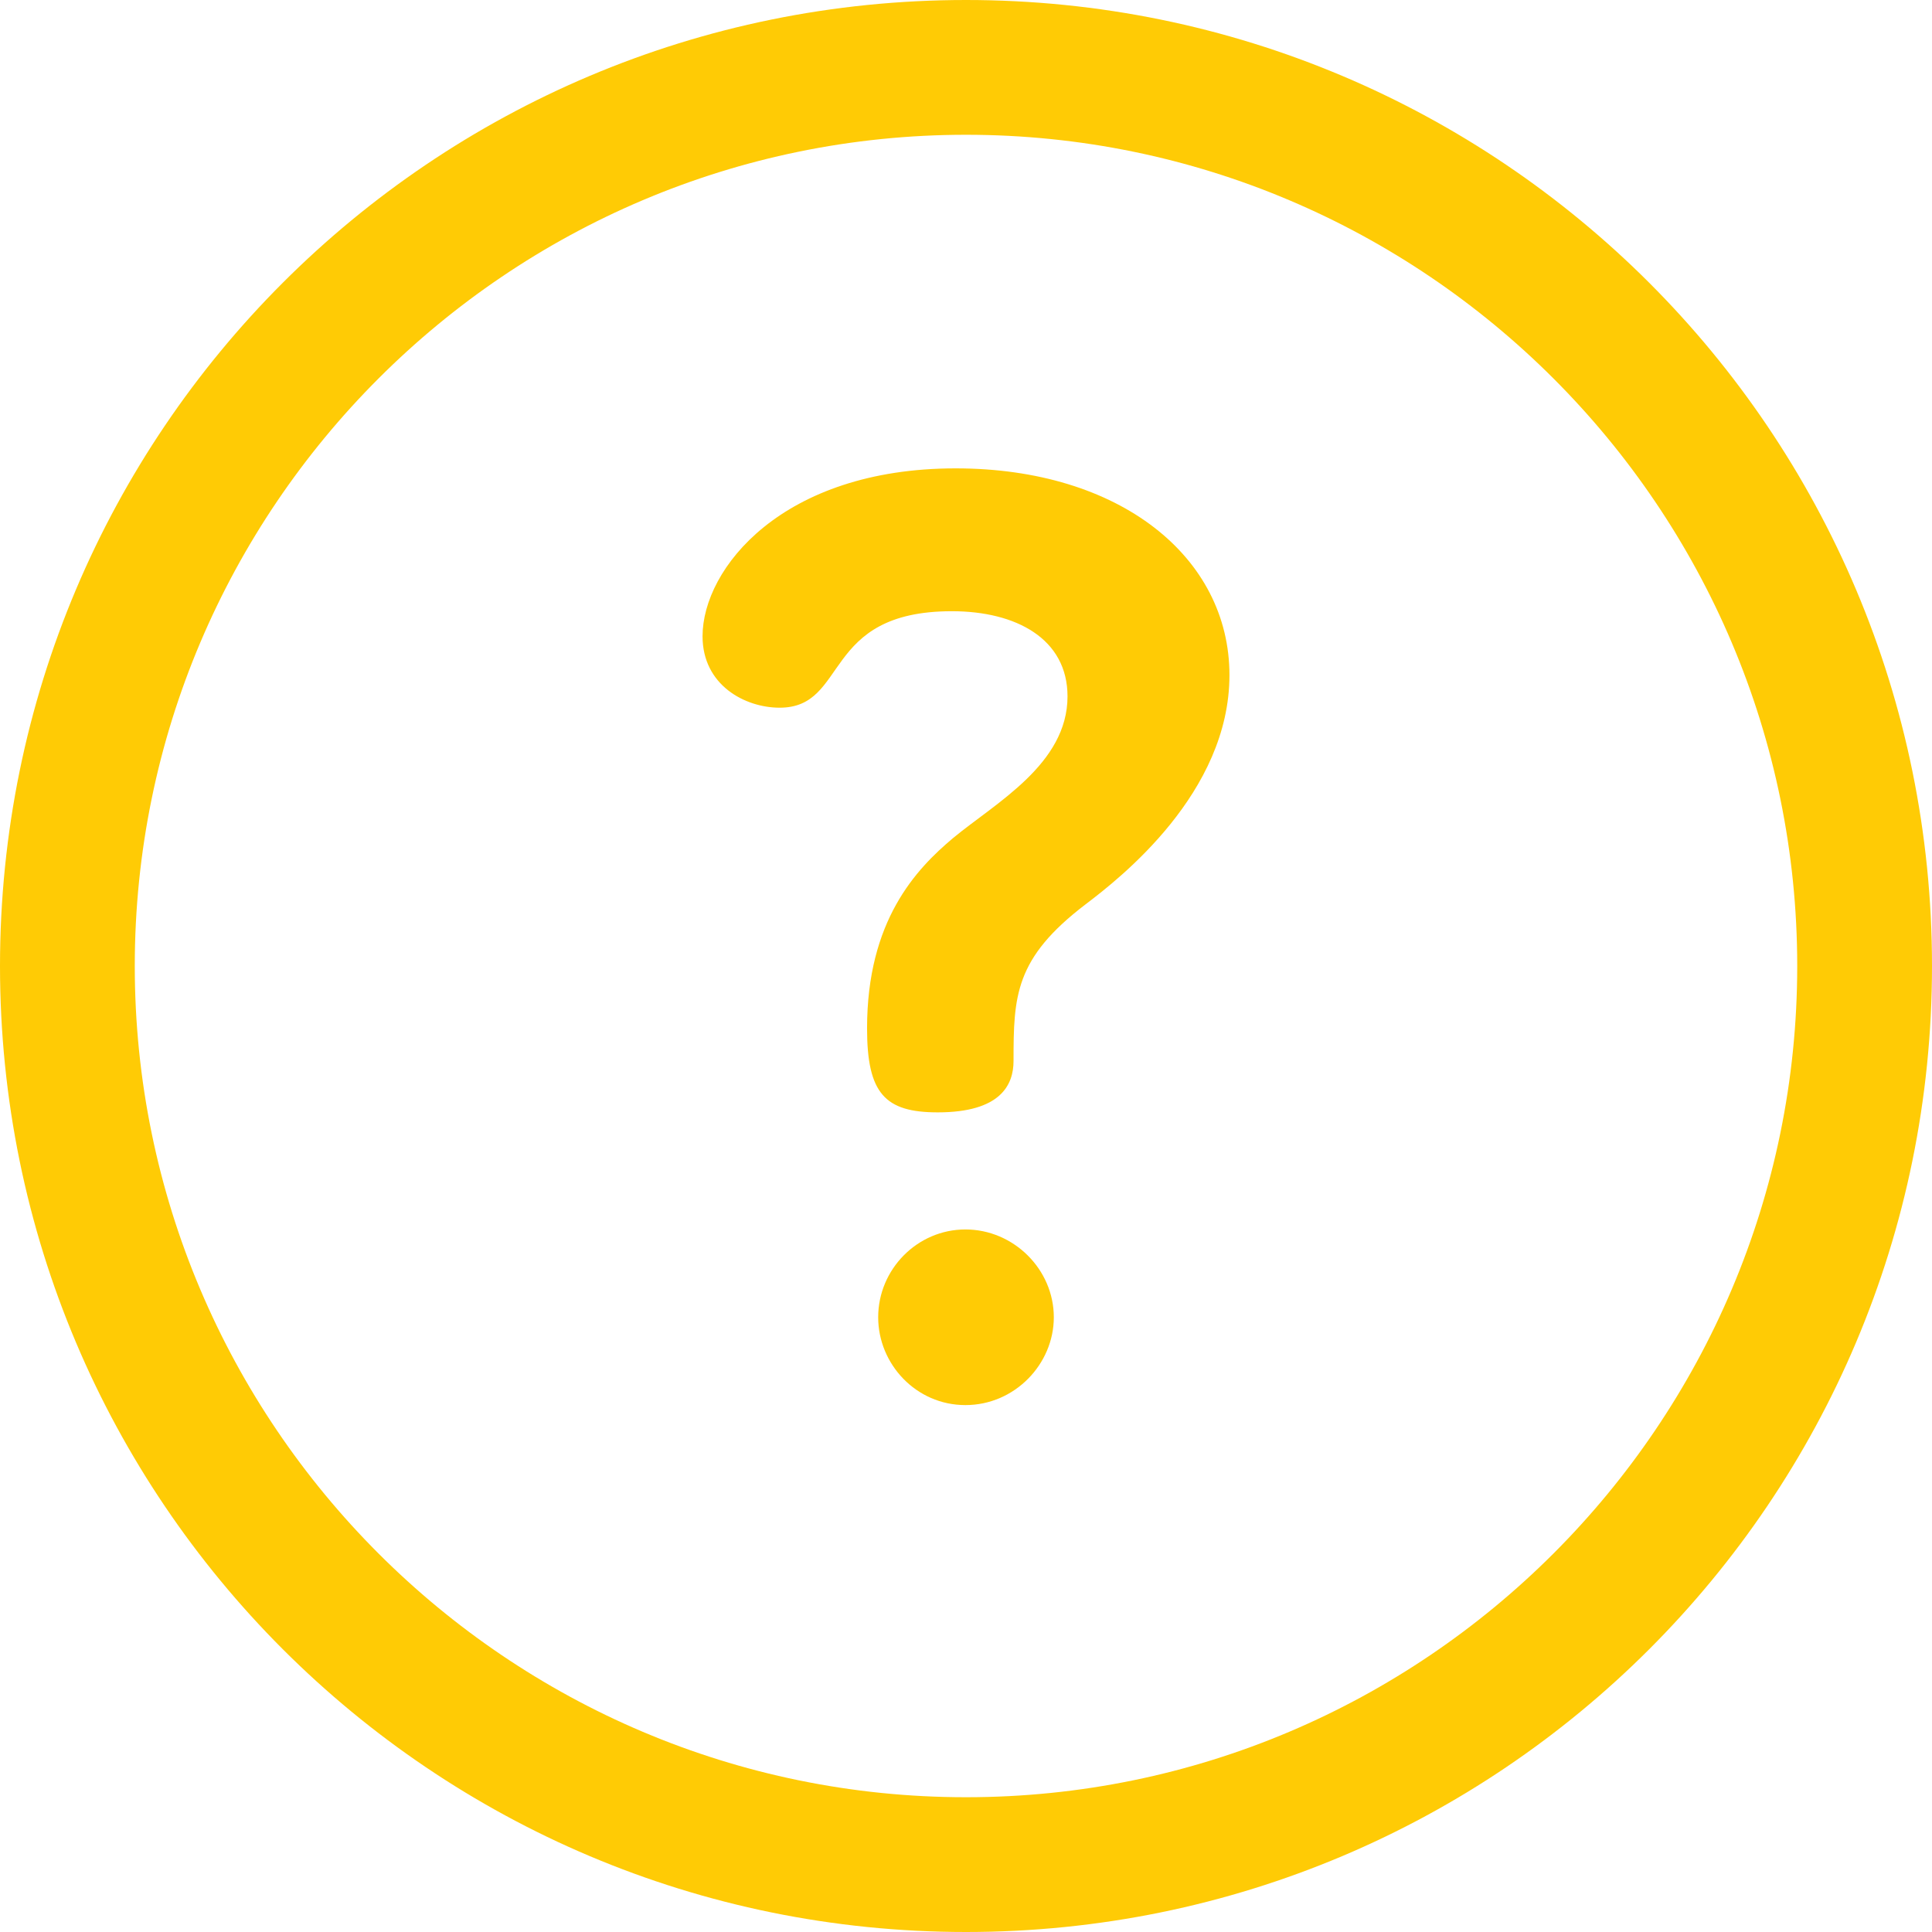
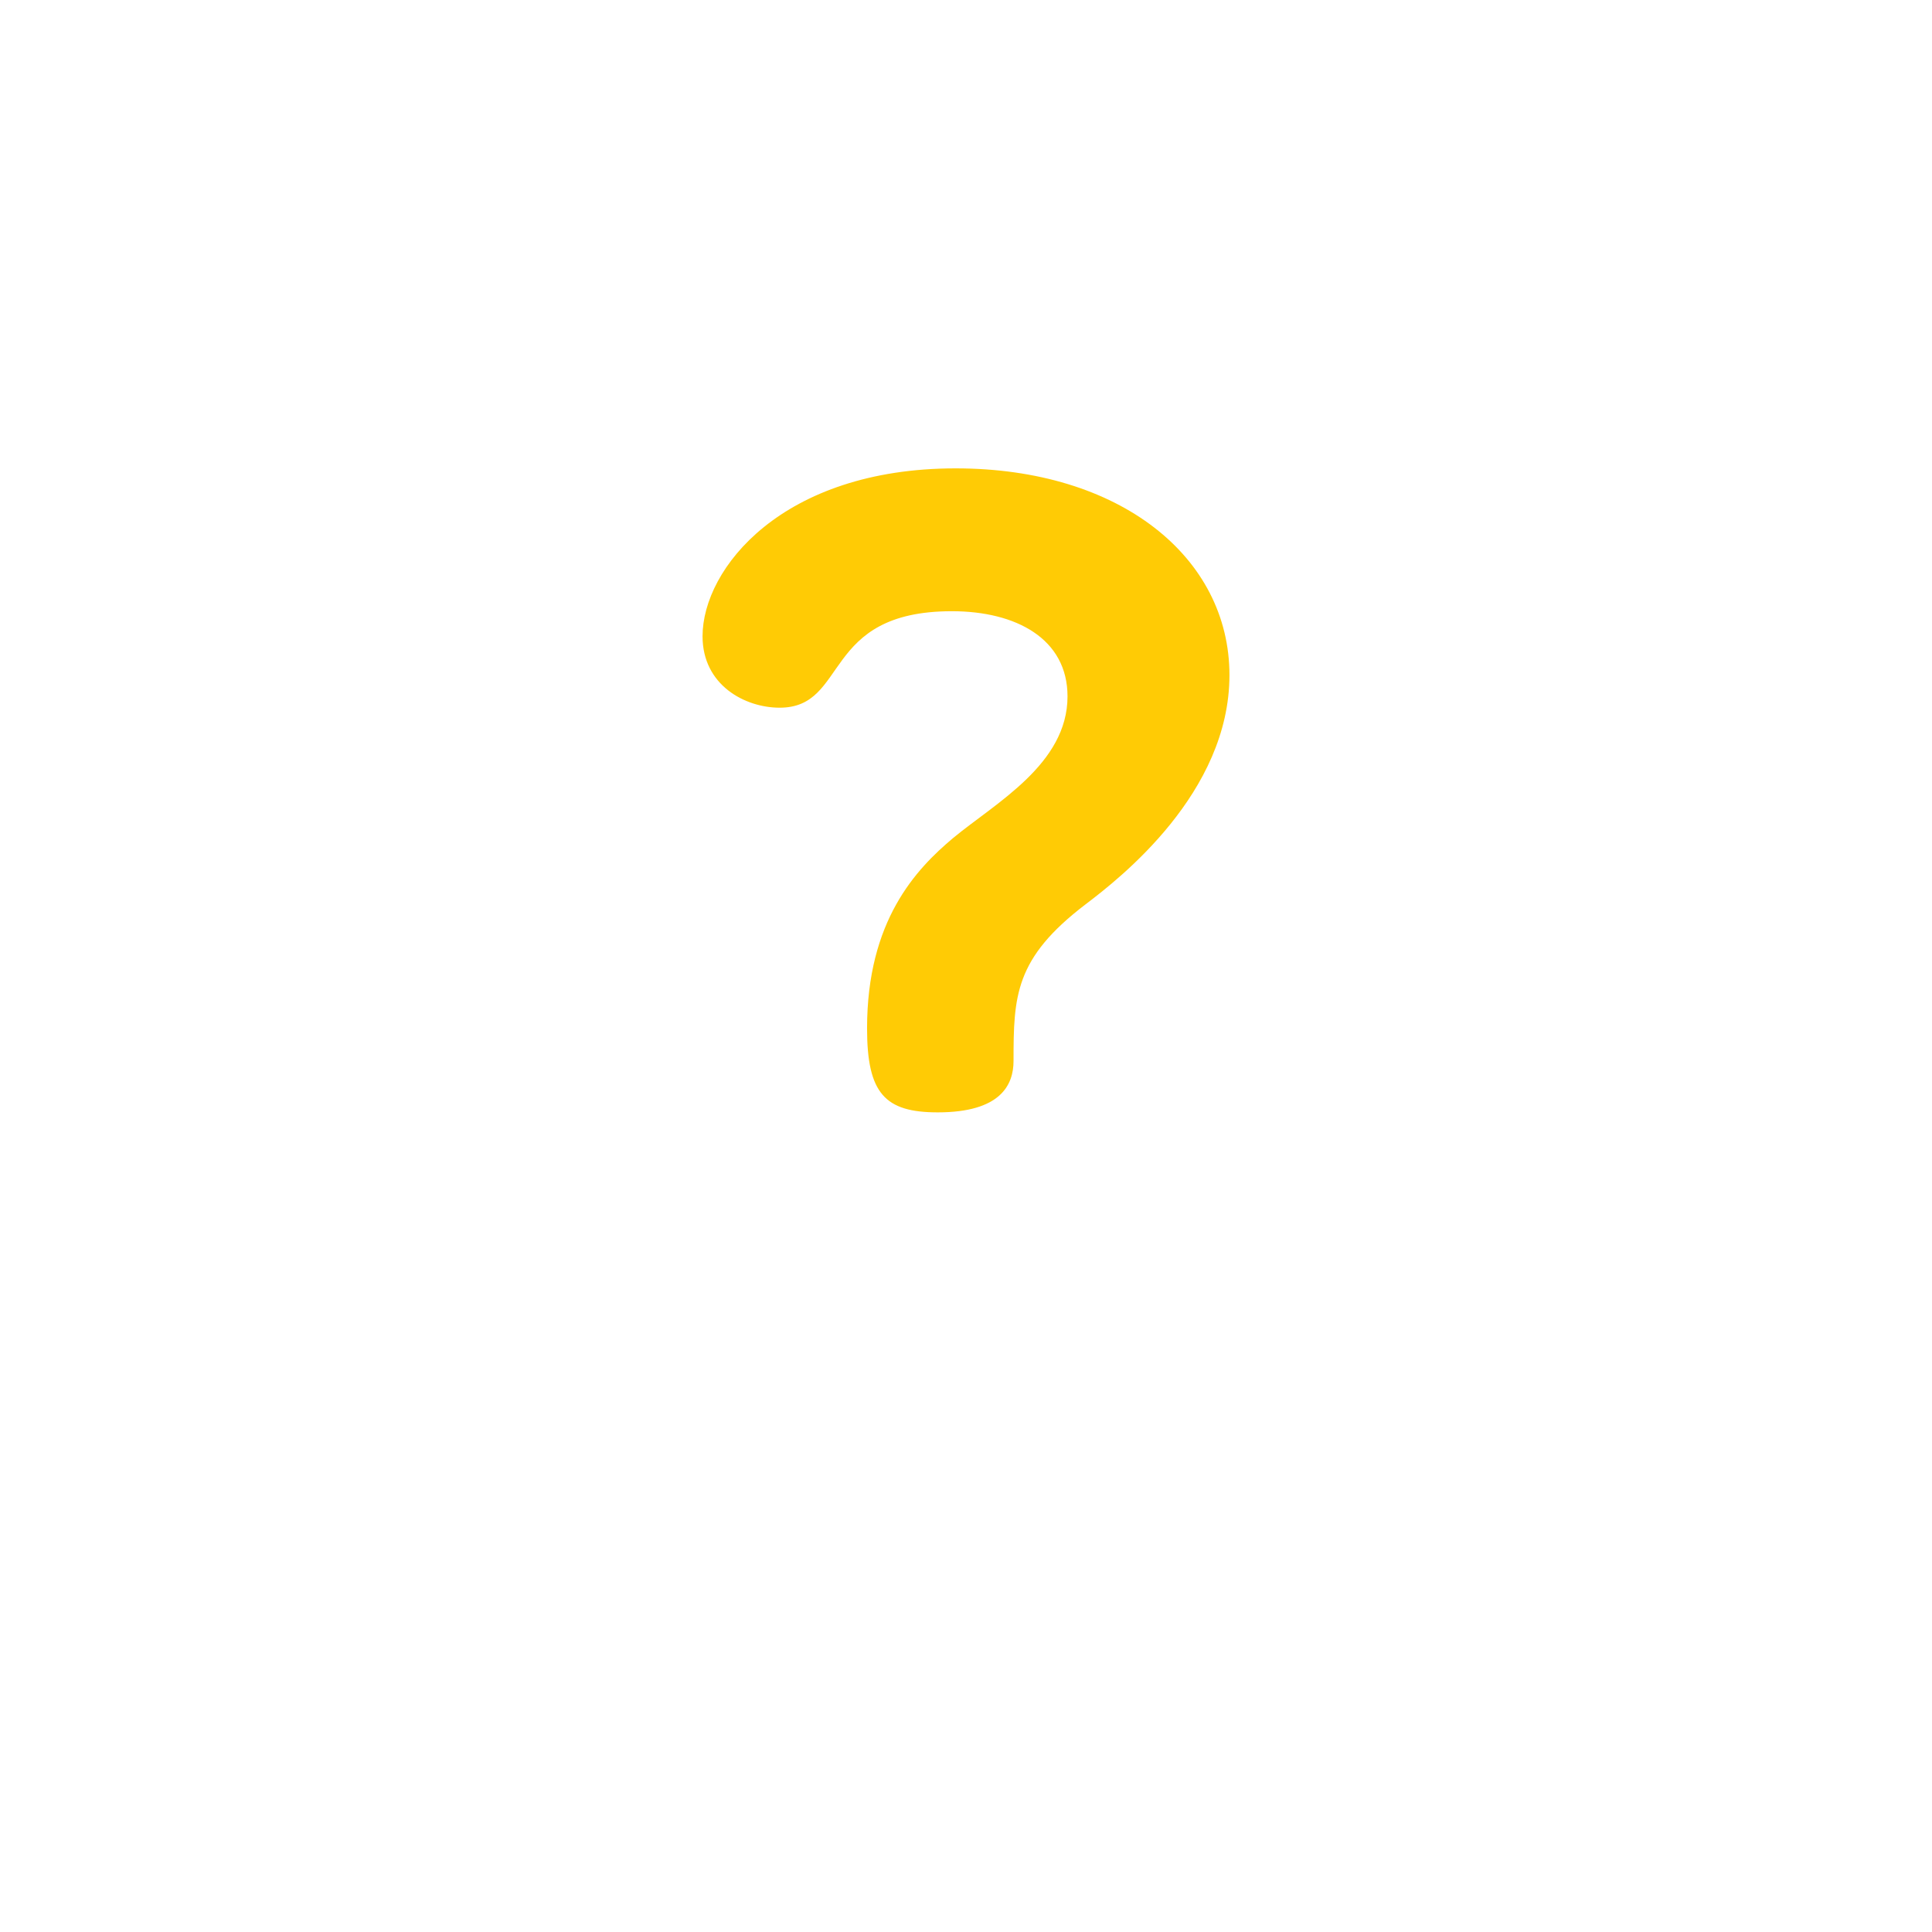
<svg xmlns="http://www.w3.org/2000/svg" width="33px" height="33px" viewBox="0 0 33 33" version="1.1">
  <title>question (2)</title>
  <desc>Created with Sketch.</desc>
  <g id="Criteria-Page" stroke="none" stroke-width="1" fill="none" fill-rule="evenodd">
    <g id="Criteria-" transform="translate(-1131, -698)" fill="#FFCB05" fill-rule="nonzero">
      <g id="Group-8" transform="translate(1020, 670)">
        <g id="question-(2)" transform="translate(111, 28)">
-           <path d="M16.5,0 C7.38,0 0,7.38 0,16.5 C0,25.619 7.38,33 16.5,33 C25.62,33 33,25.62 33,16.5 C33,7.38 25.62,0 16.5,0 Z M16.5,30.698 C8.671,30.698 2.302,24.329 2.302,16.5 C2.302,8.671 8.671,2.302 16.5,2.302 C24.329,2.302 30.698,8.671 30.698,16.5 C30.698,24.329 24.329,30.698 16.5,30.698 Z" id="Shape" />
-           <path d="M16.49,21 C15.667,21 15,21.682 15,22.5 C15,23.299 15.647,24 16.49,24 C17.333,24 18,23.299 18,22.5 C18,21.682 17.314,21 16.49,21 Z" id="Path" />
          <path d="M16.324,8 C13.361,8 12,9.712 12,10.868 C12,11.702 12.724,12.088 13.317,12.088 C14.502,12.088 14.02,10.44 16.259,10.44 C17.356,10.44 18.234,10.911 18.234,11.895 C18.234,13.051 17.005,13.714 16.281,14.313 C15.644,14.848 14.81,15.726 14.81,17.566 C14.81,18.679 15.117,19 16.017,19 C17.093,19 17.312,18.529 17.312,18.122 C17.312,17.01 17.334,16.368 18.542,15.447 C19.134,14.998 21,13.543 21,11.531 C21,9.519 19.134,8 16.324,8 Z" id="Path" />
        </g>
      </g>
    </g>
  </g>
</svg>